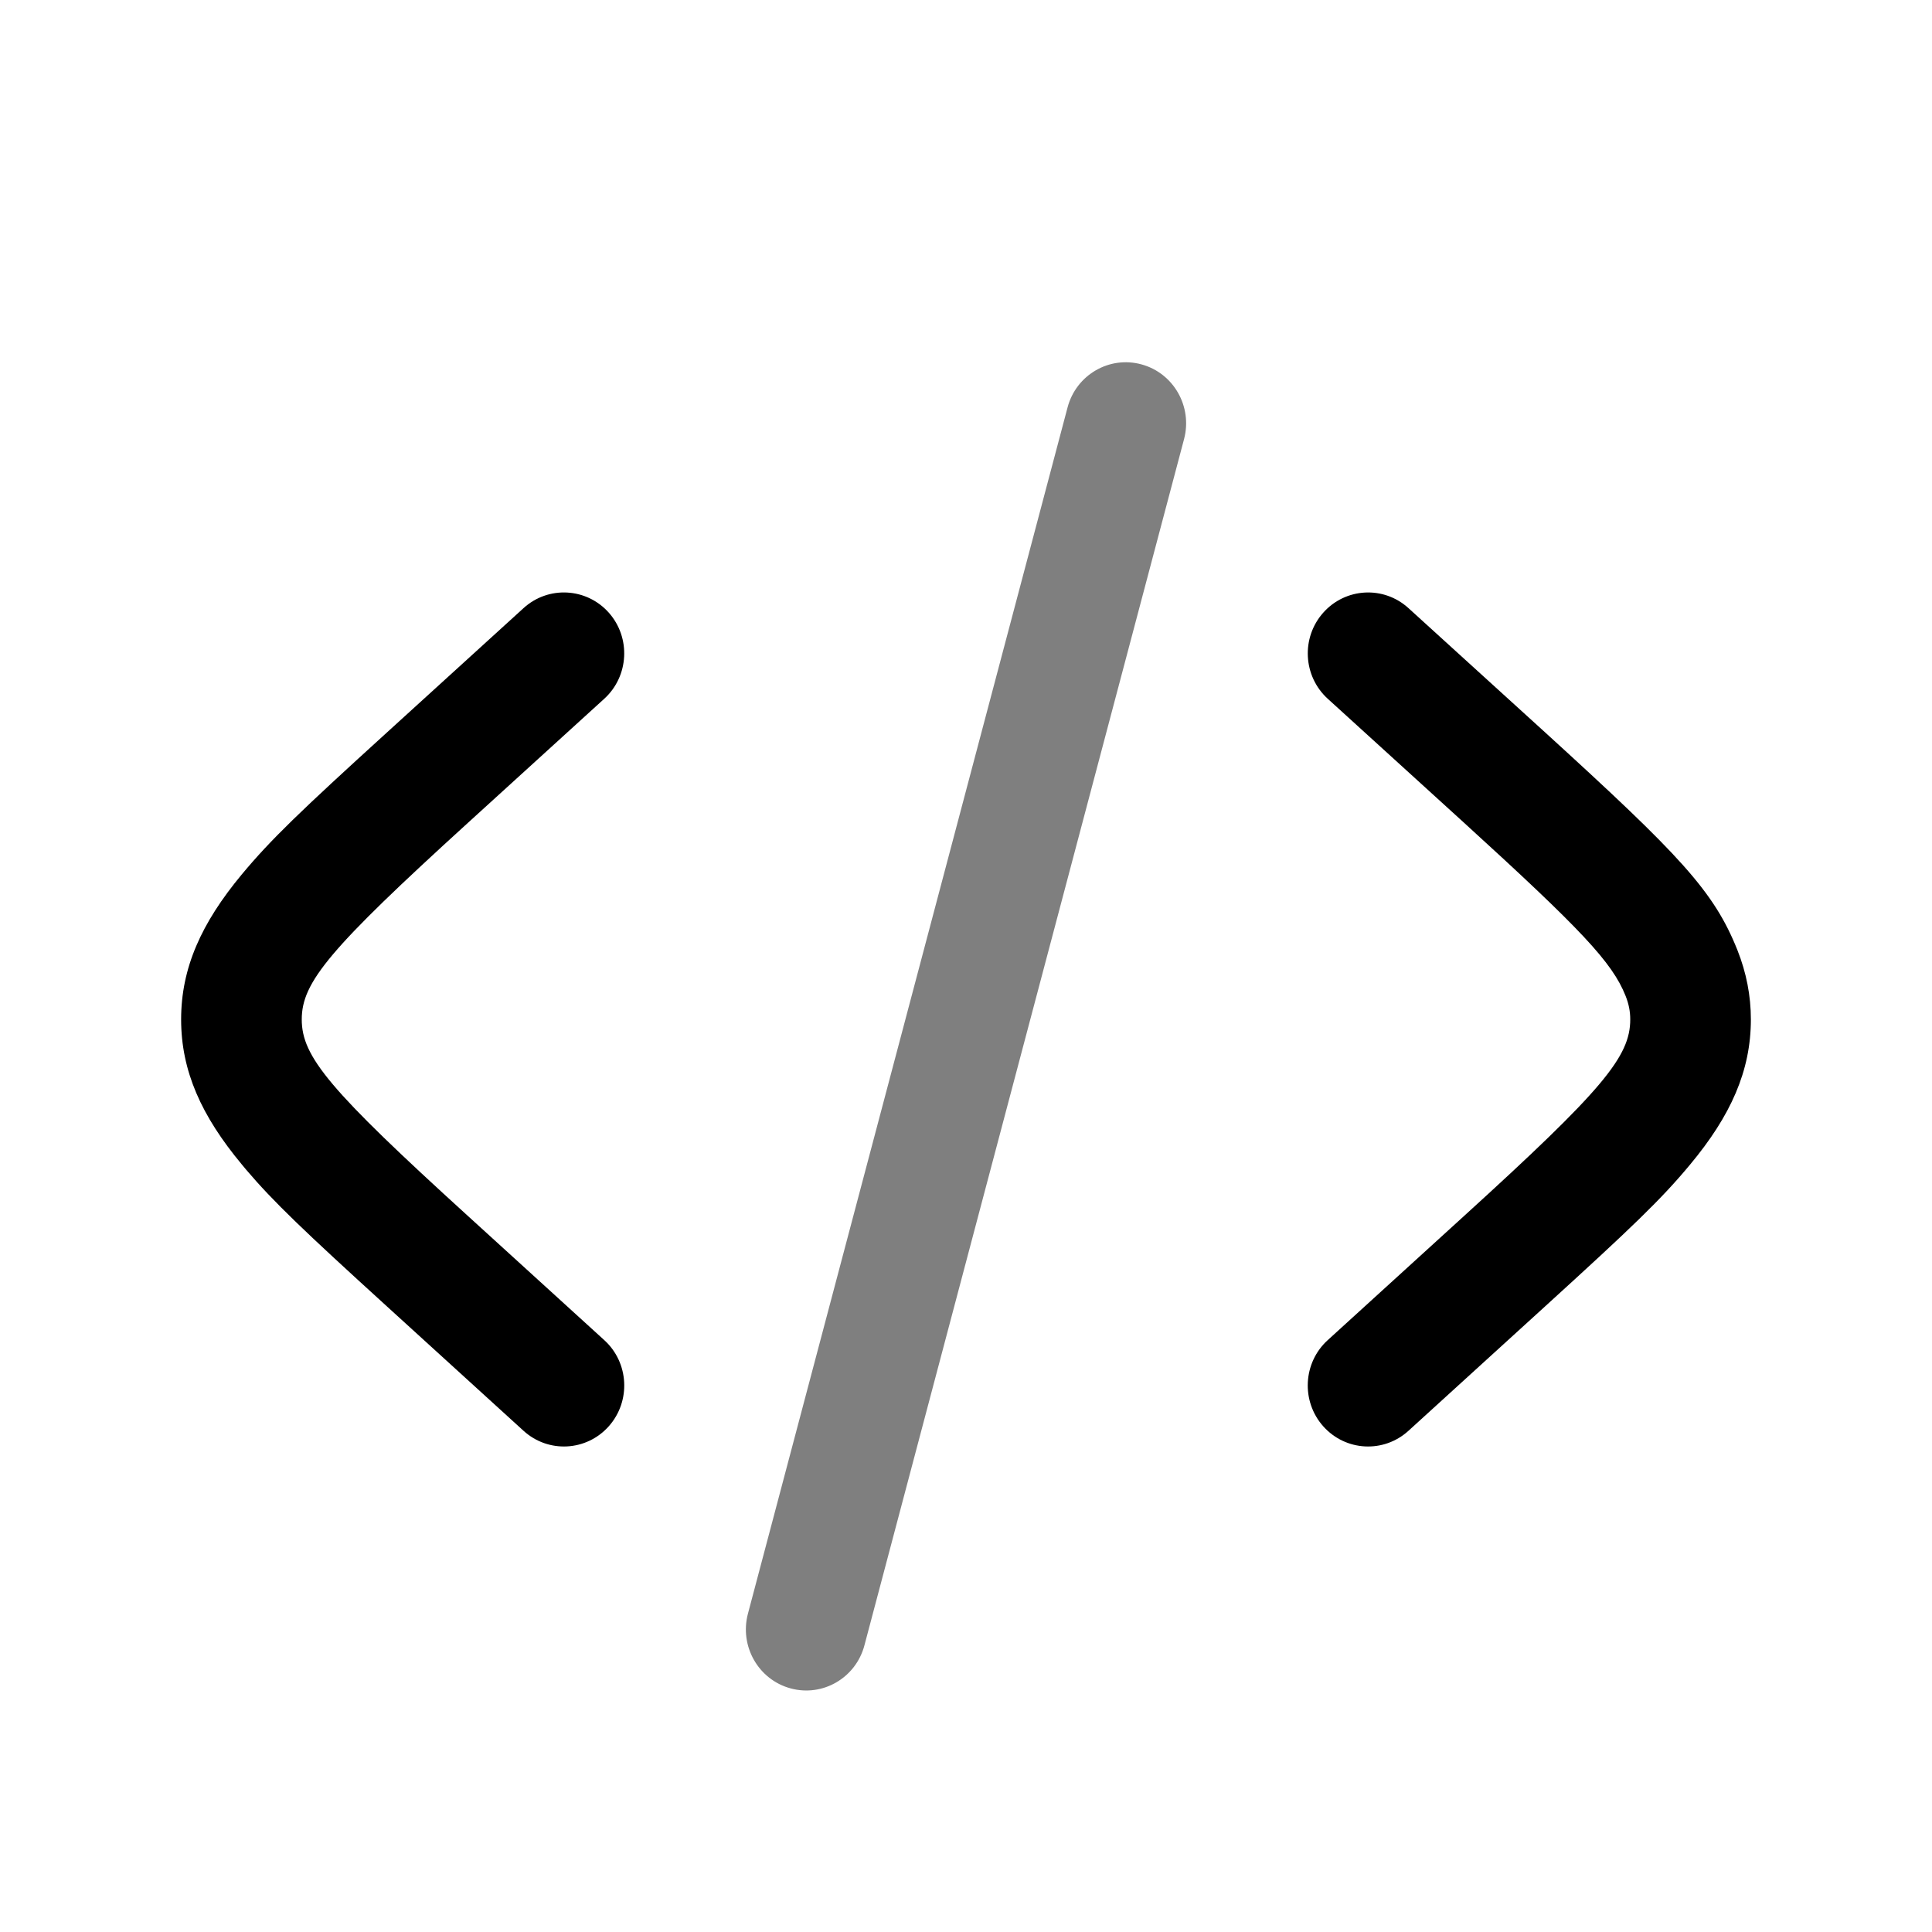
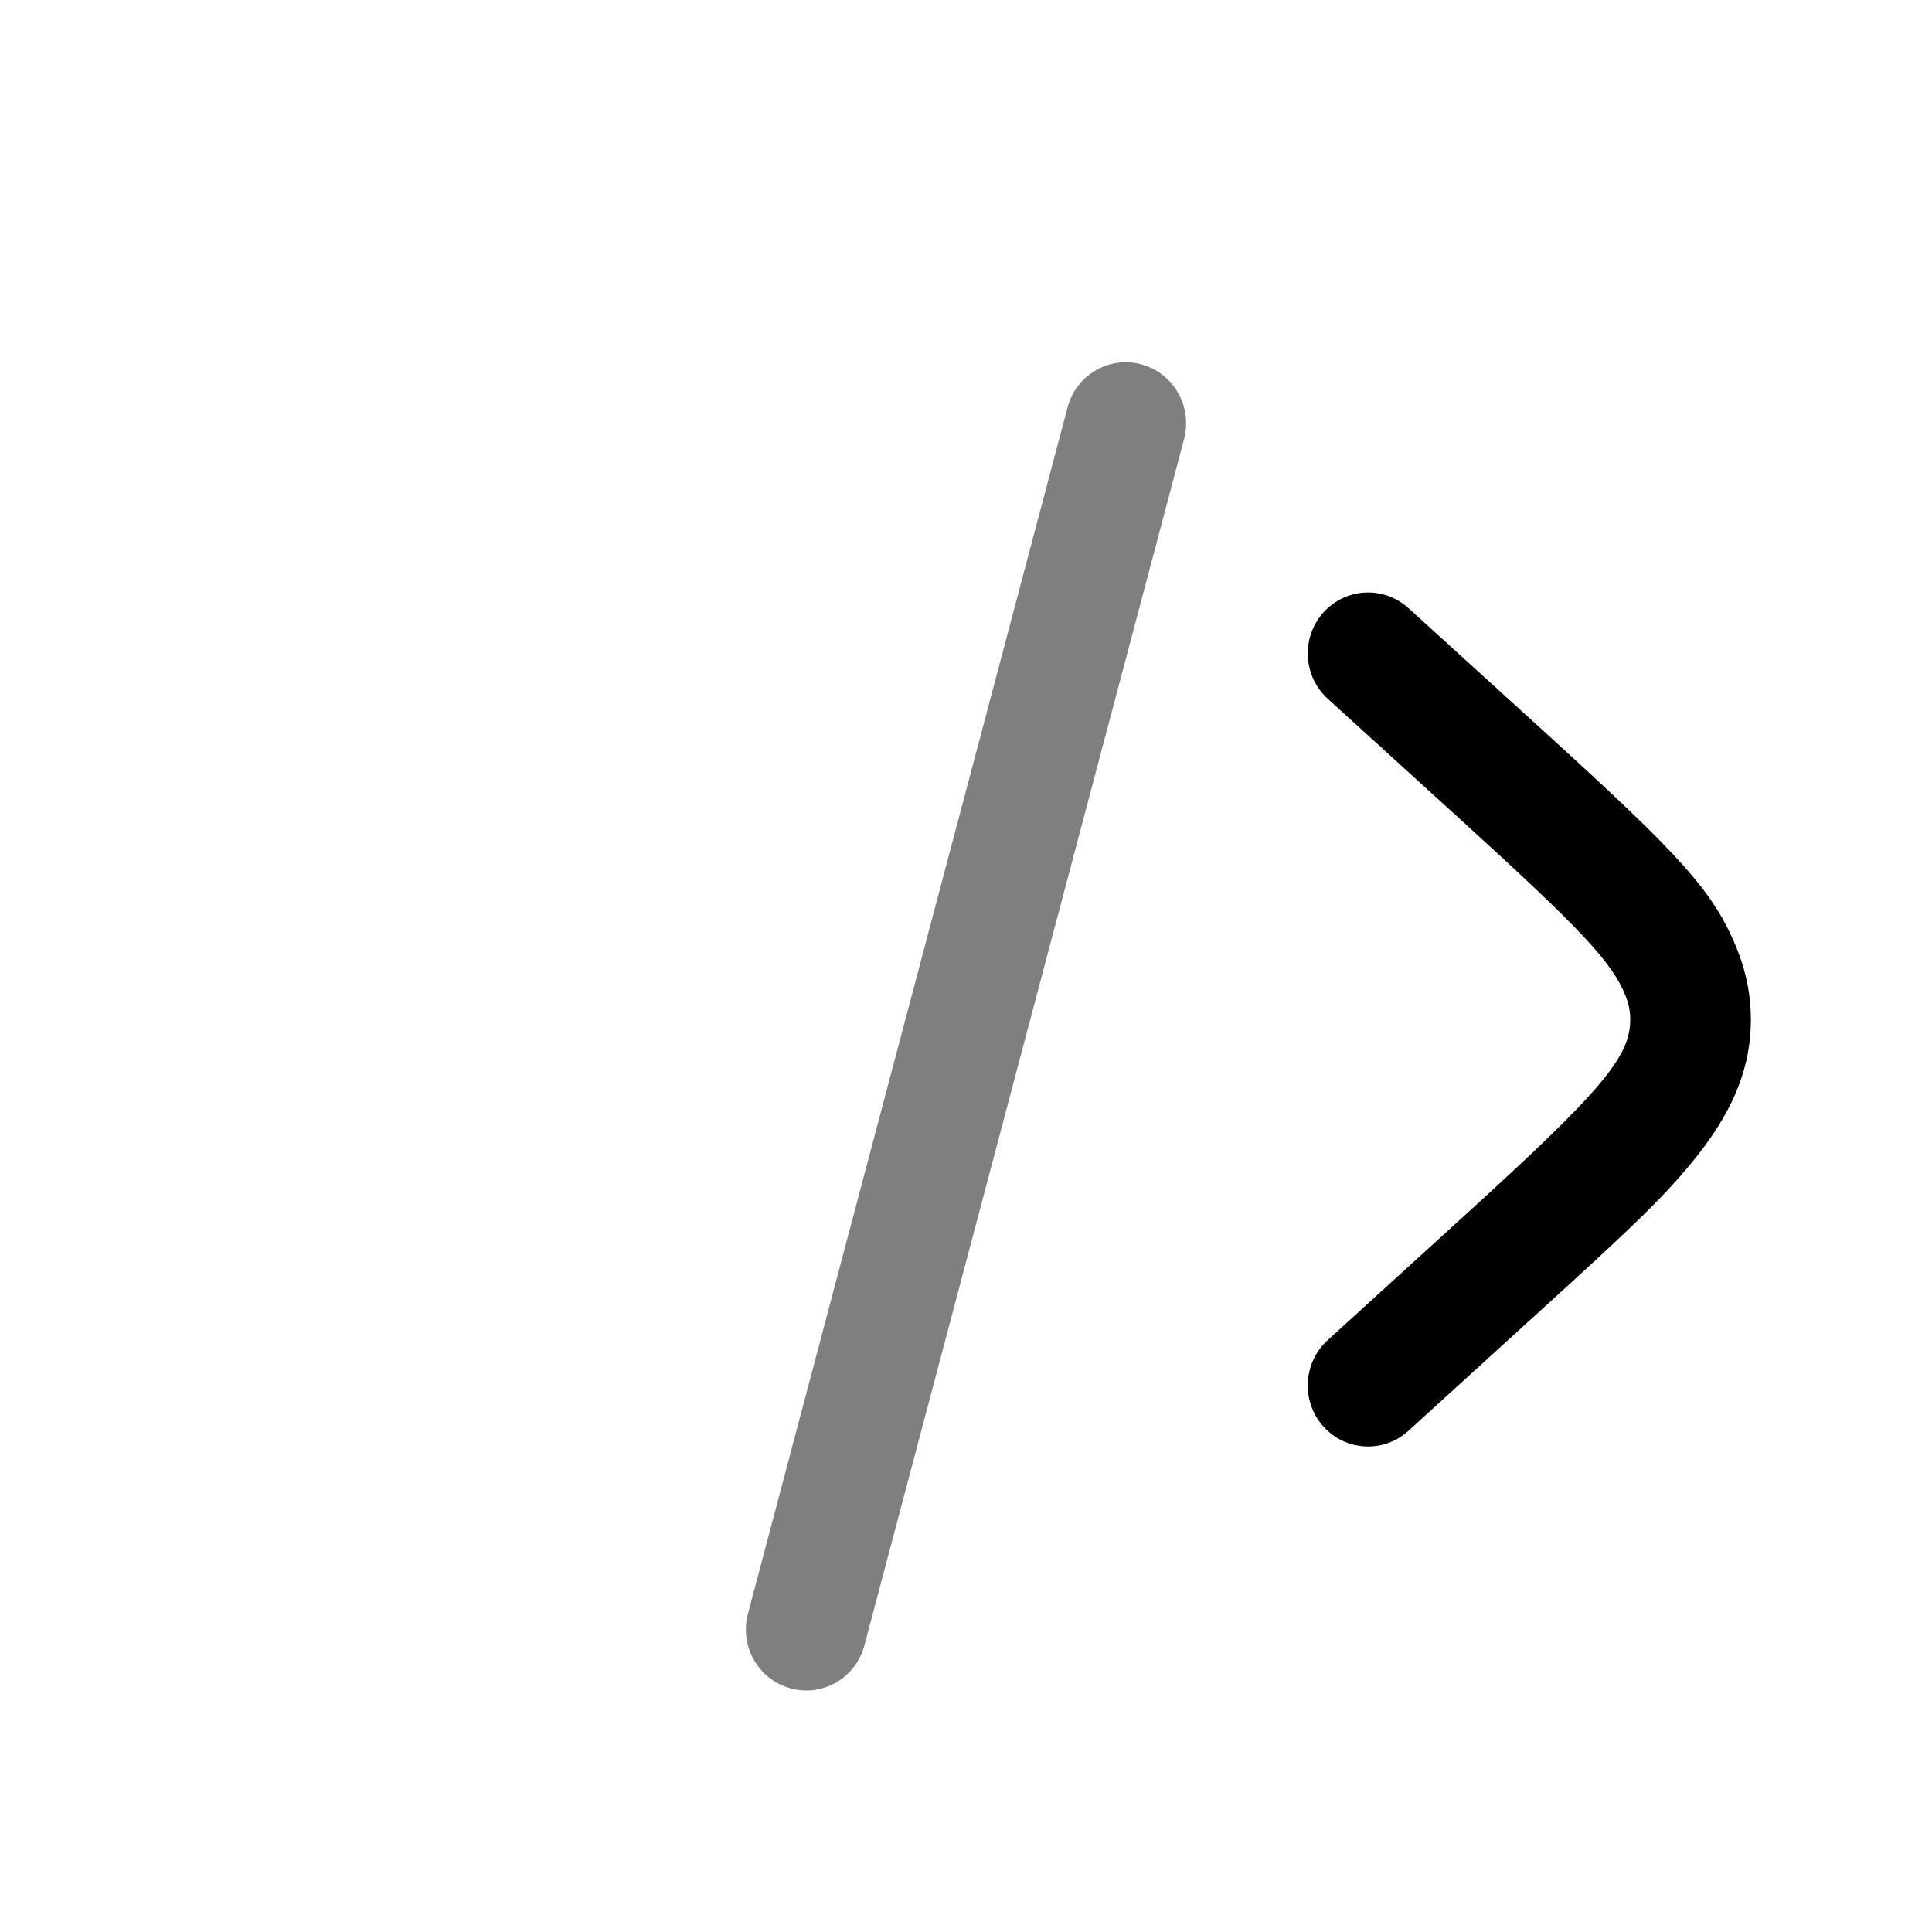
<svg xmlns="http://www.w3.org/2000/svg" width="32px" height="32px" viewBox="0 0 32 32" version="1.1">
  <title>solar:code-line-duotone</title>
  <g id="Page-1" stroke="none" stroke-width="1" fill="none" fill-rule="evenodd">
    <g id="Medium-Copy-7" transform="translate(-957, -70)">
      <g id="Group-2" transform="translate(0, 32)">
        <g id="solar:code-line-duotone" transform="translate(957, 38)">
          <rect id="ViewBox" x="0" y="0" width="32" height="32" />
          <g id="Group" stroke-linecap="round" transform="translate(3, 6)" fill="#000000" fill-rule="nonzero">
            <path d="M18.917,4.148 C19.286,3.733 19.918,3.699 20.328,4.072 L22.589,6.128 C24.832,8.172 25.388,8.76 25.778,9.739 C25.925,10.111 26,10.491 26,10.885 C26,11.737 25.666,12.481 24.995,13.287 C24.516,13.864 24.036,14.323 22.587,15.642 L20.328,17.699 C19.918,18.072 19.287,18.039 18.917,17.624 C18.548,17.209 18.581,16.57 18.991,16.197 L21.251,14.139 C23.546,12.051 24.002,11.503 24.002,10.885 C24.002,10.753 23.978,10.628 23.924,10.493 C23.703,9.938 23.189,9.395 21.252,7.63 L18.992,5.574 C18.582,5.201 18.548,4.563 18.917,4.148 Z" id="Path" />
            <path d="M14.682,0.749 C14.824,0.21 15.372,-0.11 15.905,0.035 C16.438,0.179 16.754,0.733 16.612,1.272 L11.318,21.251 C11.176,21.79 10.628,22.11 10.095,21.965 C9.562,21.821 9.246,21.267 9.388,20.728 L14.682,0.749 Z" id="Path" fill-opacity="0.5" />
-             <path d="M5.672,4.072 C6.082,3.699 6.714,3.733 7.083,4.147 C7.452,4.562 7.418,5.201 7.008,5.574 L4.749,7.63 C2.455,9.718 1.998,10.268 1.998,10.885 C1.998,11.503 2.454,12.051 4.75,14.14 L7.009,16.197 C7.419,16.57 7.452,17.209 7.083,17.624 C6.713,18.039 6.082,18.072 5.672,17.699 L3.413,15.642 C2.033,14.386 1.532,13.909 1.073,13.369 L1.005,13.287 C0.334,12.481 0,11.737 0,10.885 C0,10.034 0.334,9.29 1.004,8.484 C1.484,7.907 1.966,7.444 3.413,6.128 L5.672,4.072 Z" id="Path" />
          </g>
        </g>
      </g>
    </g>
  </g>
</svg>